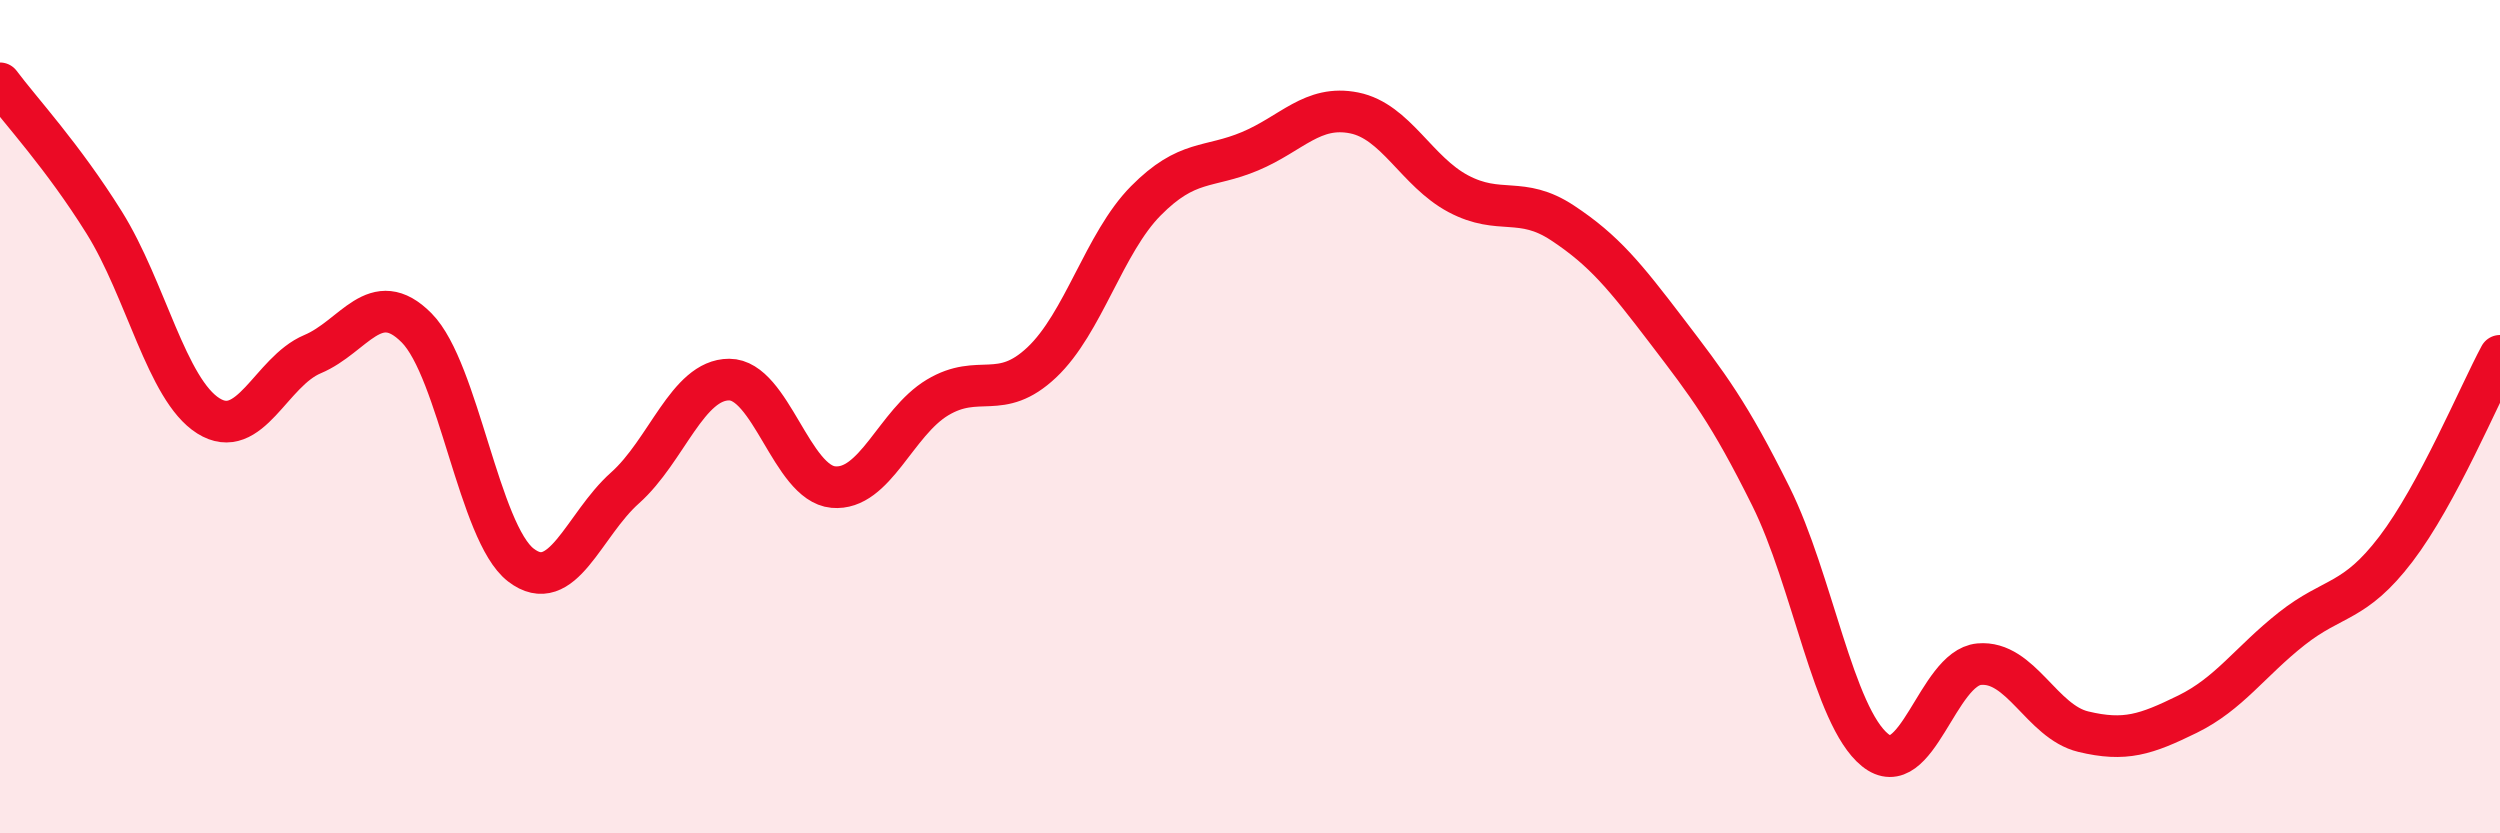
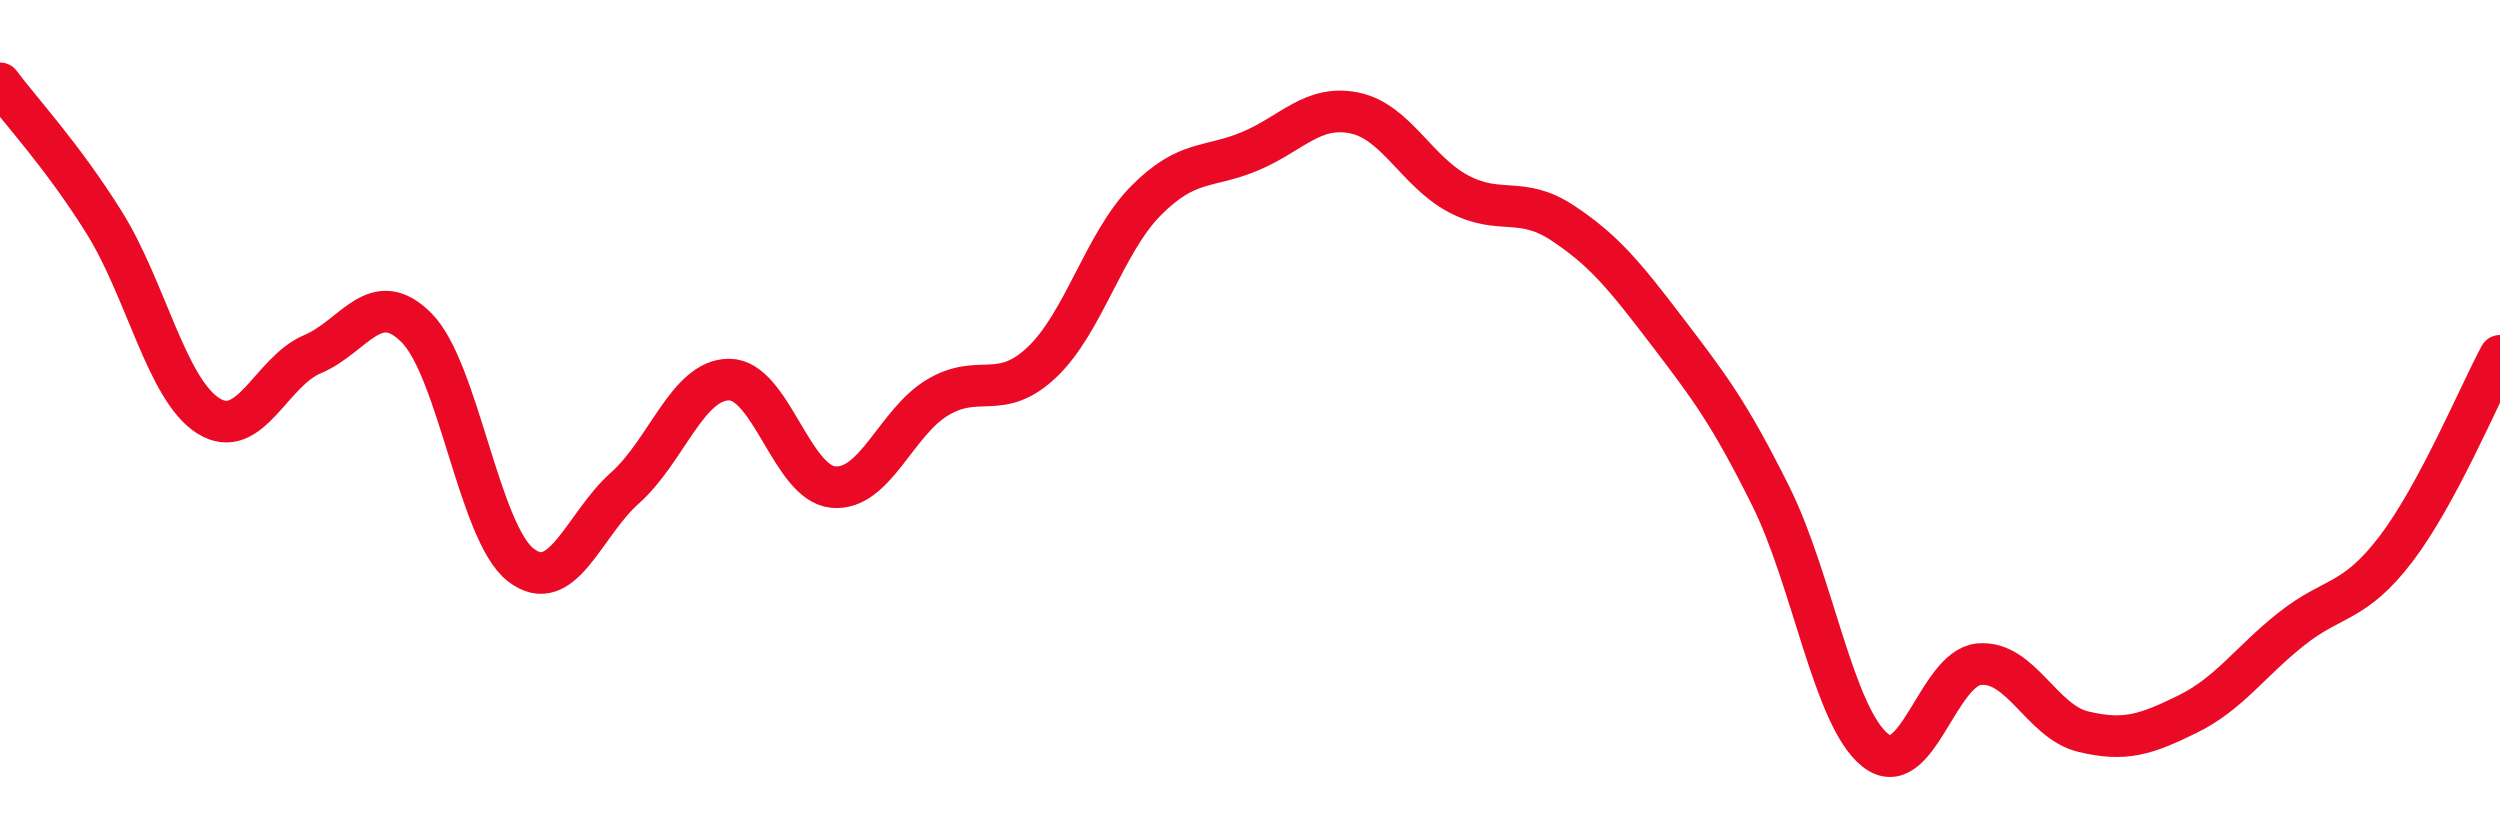
<svg xmlns="http://www.w3.org/2000/svg" width="60" height="20" viewBox="0 0 60 20">
-   <path d="M 0,2 C 0.5,2.67 1.5,3.74 2.5,5.34 C 3.5,6.94 4,9.35 5,9.98 C 6,10.61 6.5,8.92 7.5,8.5 C 8.5,8.08 9,6.86 10,7.87 C 11,8.88 11.5,12.79 12.5,13.56 C 13.5,14.33 14,12.6 15,11.71 C 16,10.82 16.5,9.11 17.5,9.11 C 18.5,9.11 19,11.6 20,11.69 C 21,11.78 21.5,10.14 22.5,9.54 C 23.5,8.94 24,9.64 25,8.7 C 26,7.76 26.5,5.83 27.5,4.82 C 28.5,3.81 29,4.05 30,3.63 C 31,3.21 31.5,2.51 32.5,2.71 C 33.5,2.91 34,4.12 35,4.65 C 36,5.18 36.5,4.69 37.5,5.35 C 38.5,6.01 39,6.63 40,7.94 C 41,9.25 41.5,9.9 42.5,11.91 C 43.5,13.92 44,17.19 45,18 C 46,18.81 46.5,16.03 47.5,15.94 C 48.5,15.85 49,17.32 50,17.56 C 51,17.8 51.5,17.63 52.5,17.14 C 53.5,16.65 54,15.88 55,15.09 C 56,14.3 56.5,14.49 57.5,13.18 C 58.5,11.87 59.5,9.47 60,8.54L60 20L0 20Z" fill="#EB0A25" opacity="0.1" stroke-linecap="round" stroke-linejoin="round" />
  <path d="M 0,2 C 0.5,2.67 1.5,3.74 2.5,5.34 C 3.5,6.94 4,9.35 5,9.98 C 6,10.61 6.5,8.92 7.5,8.5 C 8.5,8.08 9,6.86 10,7.87 C 11,8.88 11.5,12.79 12.5,13.56 C 13.5,14.33 14,12.6 15,11.71 C 16,10.82 16.5,9.11 17.5,9.11 C 18.5,9.11 19,11.6 20,11.69 C 21,11.78 21.5,10.14 22.5,9.54 C 23.5,8.94 24,9.64 25,8.7 C 26,7.76 26.5,5.83 27.5,4.82 C 28.5,3.81 29,4.05 30,3.63 C 31,3.21 31.5,2.51 32.5,2.71 C 33.5,2.91 34,4.12 35,4.65 C 36,5.18 36.5,4.69 37.5,5.35 C 38.5,6.01 39,6.63 40,7.94 C 41,9.25 41.5,9.9 42.5,11.91 C 43.5,13.92 44,17.19 45,18 C 46,18.81 46.5,16.03 47.5,15.94 C 48.5,15.85 49,17.32 50,17.56 C 51,17.8 51.5,17.63 52.5,17.14 C 53.5,16.65 54,15.88 55,15.09 C 56,14.3 56.5,14.49 57.5,13.18 C 58.5,11.87 59.5,9.47 60,8.54" stroke="#EB0A25" stroke-width="1" fill="none" stroke-linecap="round" stroke-linejoin="round" />
</svg>